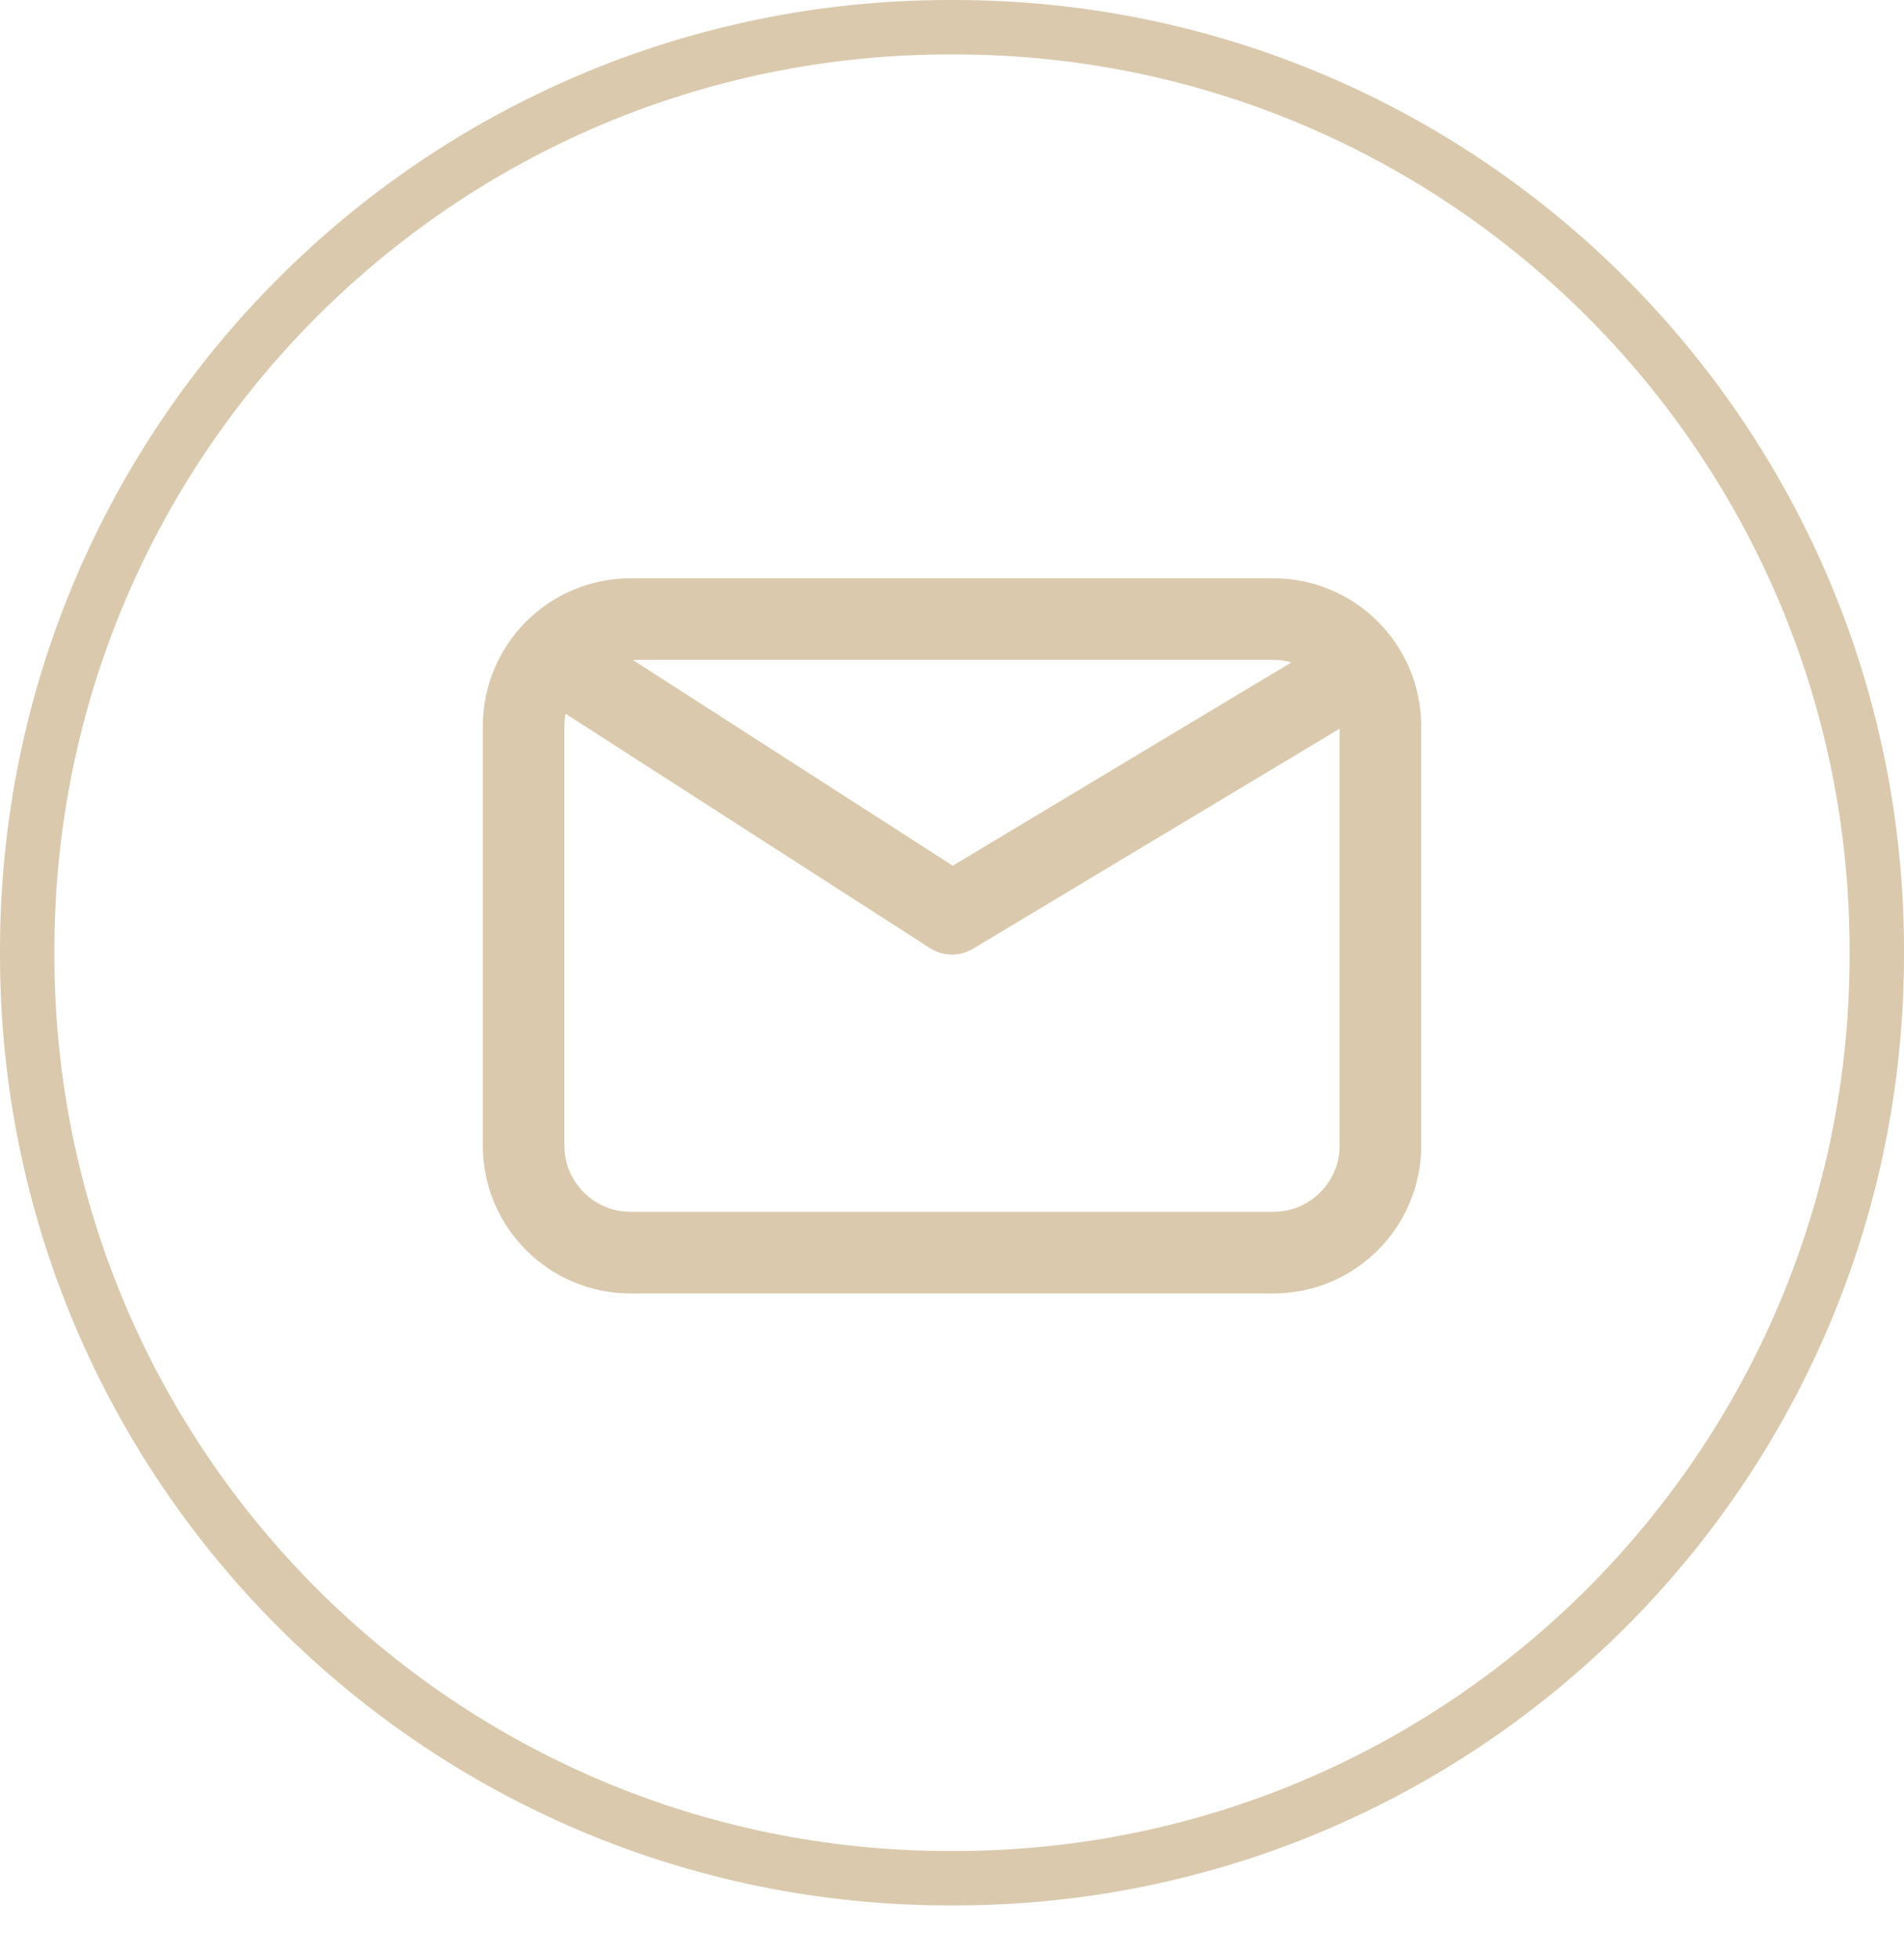
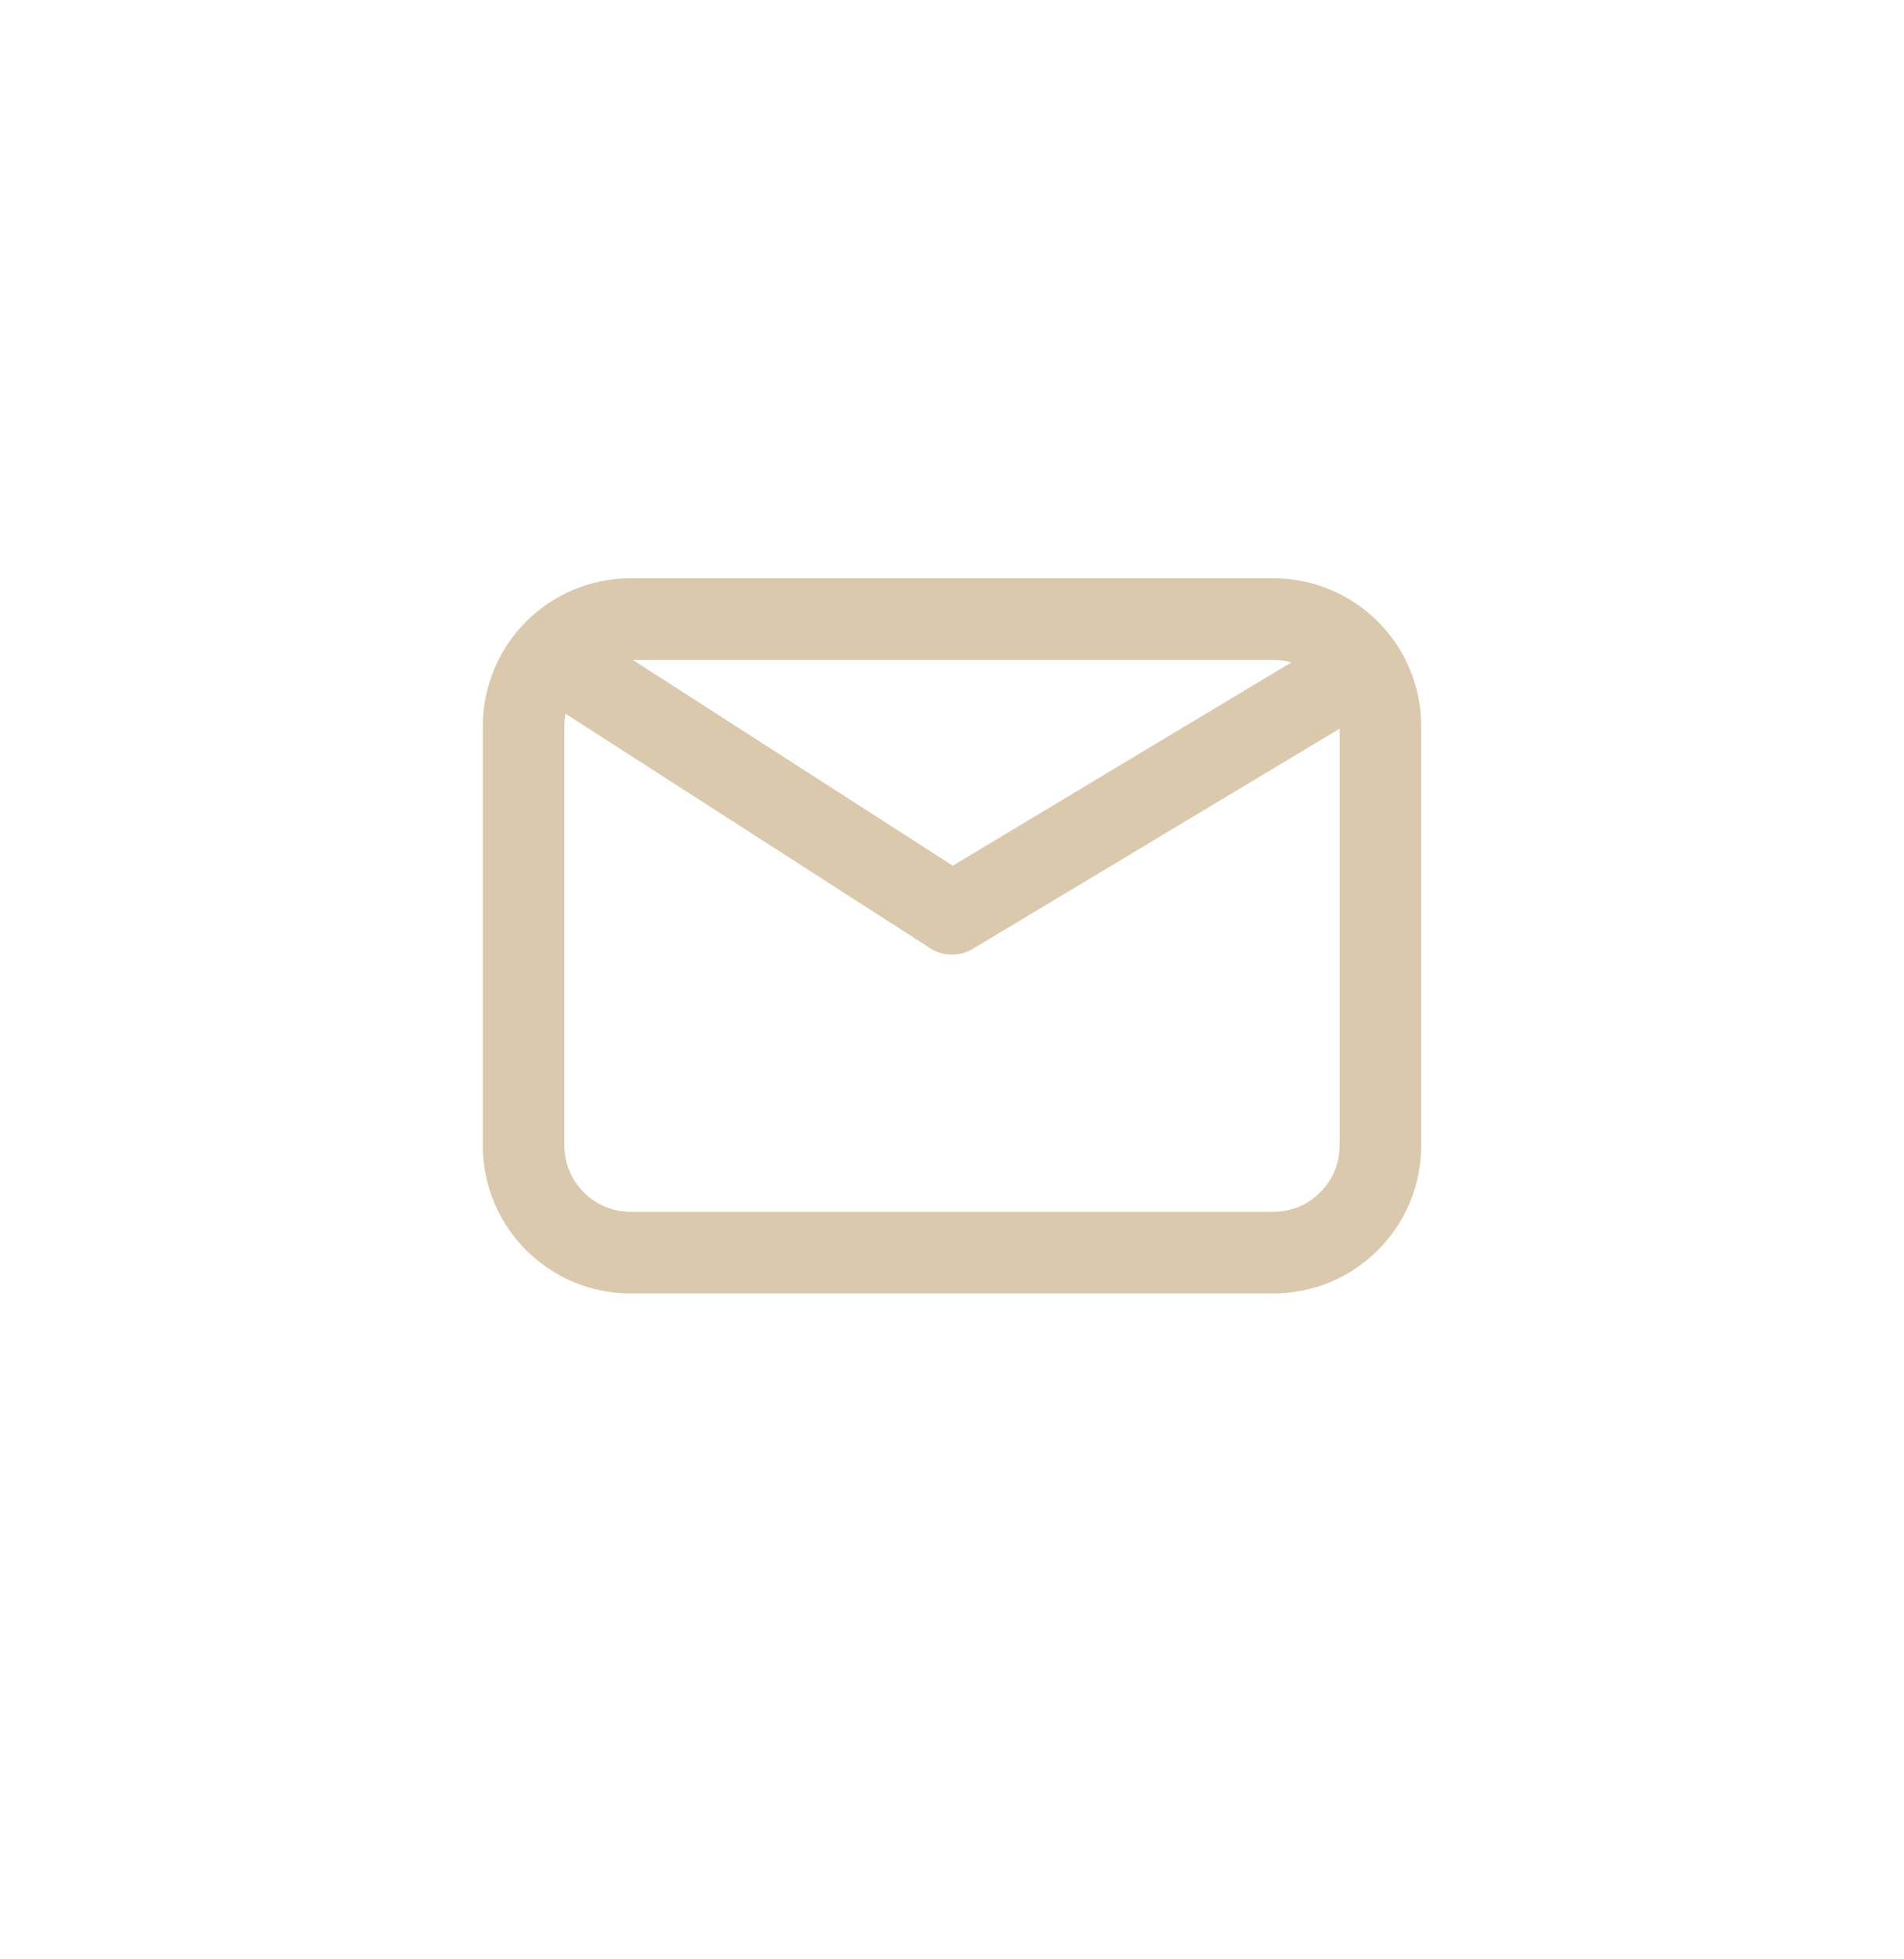
<svg xmlns="http://www.w3.org/2000/svg" width="35" height="36" viewBox="0 0 35 36" fill="none">
-   <path d="M17.46 0.5H17.54C26.907 0.5 34.5 8.095 34.5 17.465V17.545C34.5 26.915 26.907 34.51 17.54 34.51H17.46C8.093 34.51 0.5 26.915 0.5 17.545V17.465C0.5 8.095 8.093 0.5 17.46 0.5Z" stroke="#DAC9AD" />
  <path d="M10.609 12.359L17.5 16.789L24.883 12.359M11.594 23.016C10.506 23.016 9.625 22.135 9.625 21.048V13.344C9.625 12.256 10.506 11.375 11.594 11.375H23.406C24.494 11.375 25.375 12.256 25.375 13.344V21.048C25.375 22.135 24.494 23.016 23.406 23.016H11.594Z" stroke="#DAC9AD" stroke-width="1.5" stroke-linecap="round" stroke-linejoin="round" />
</svg>